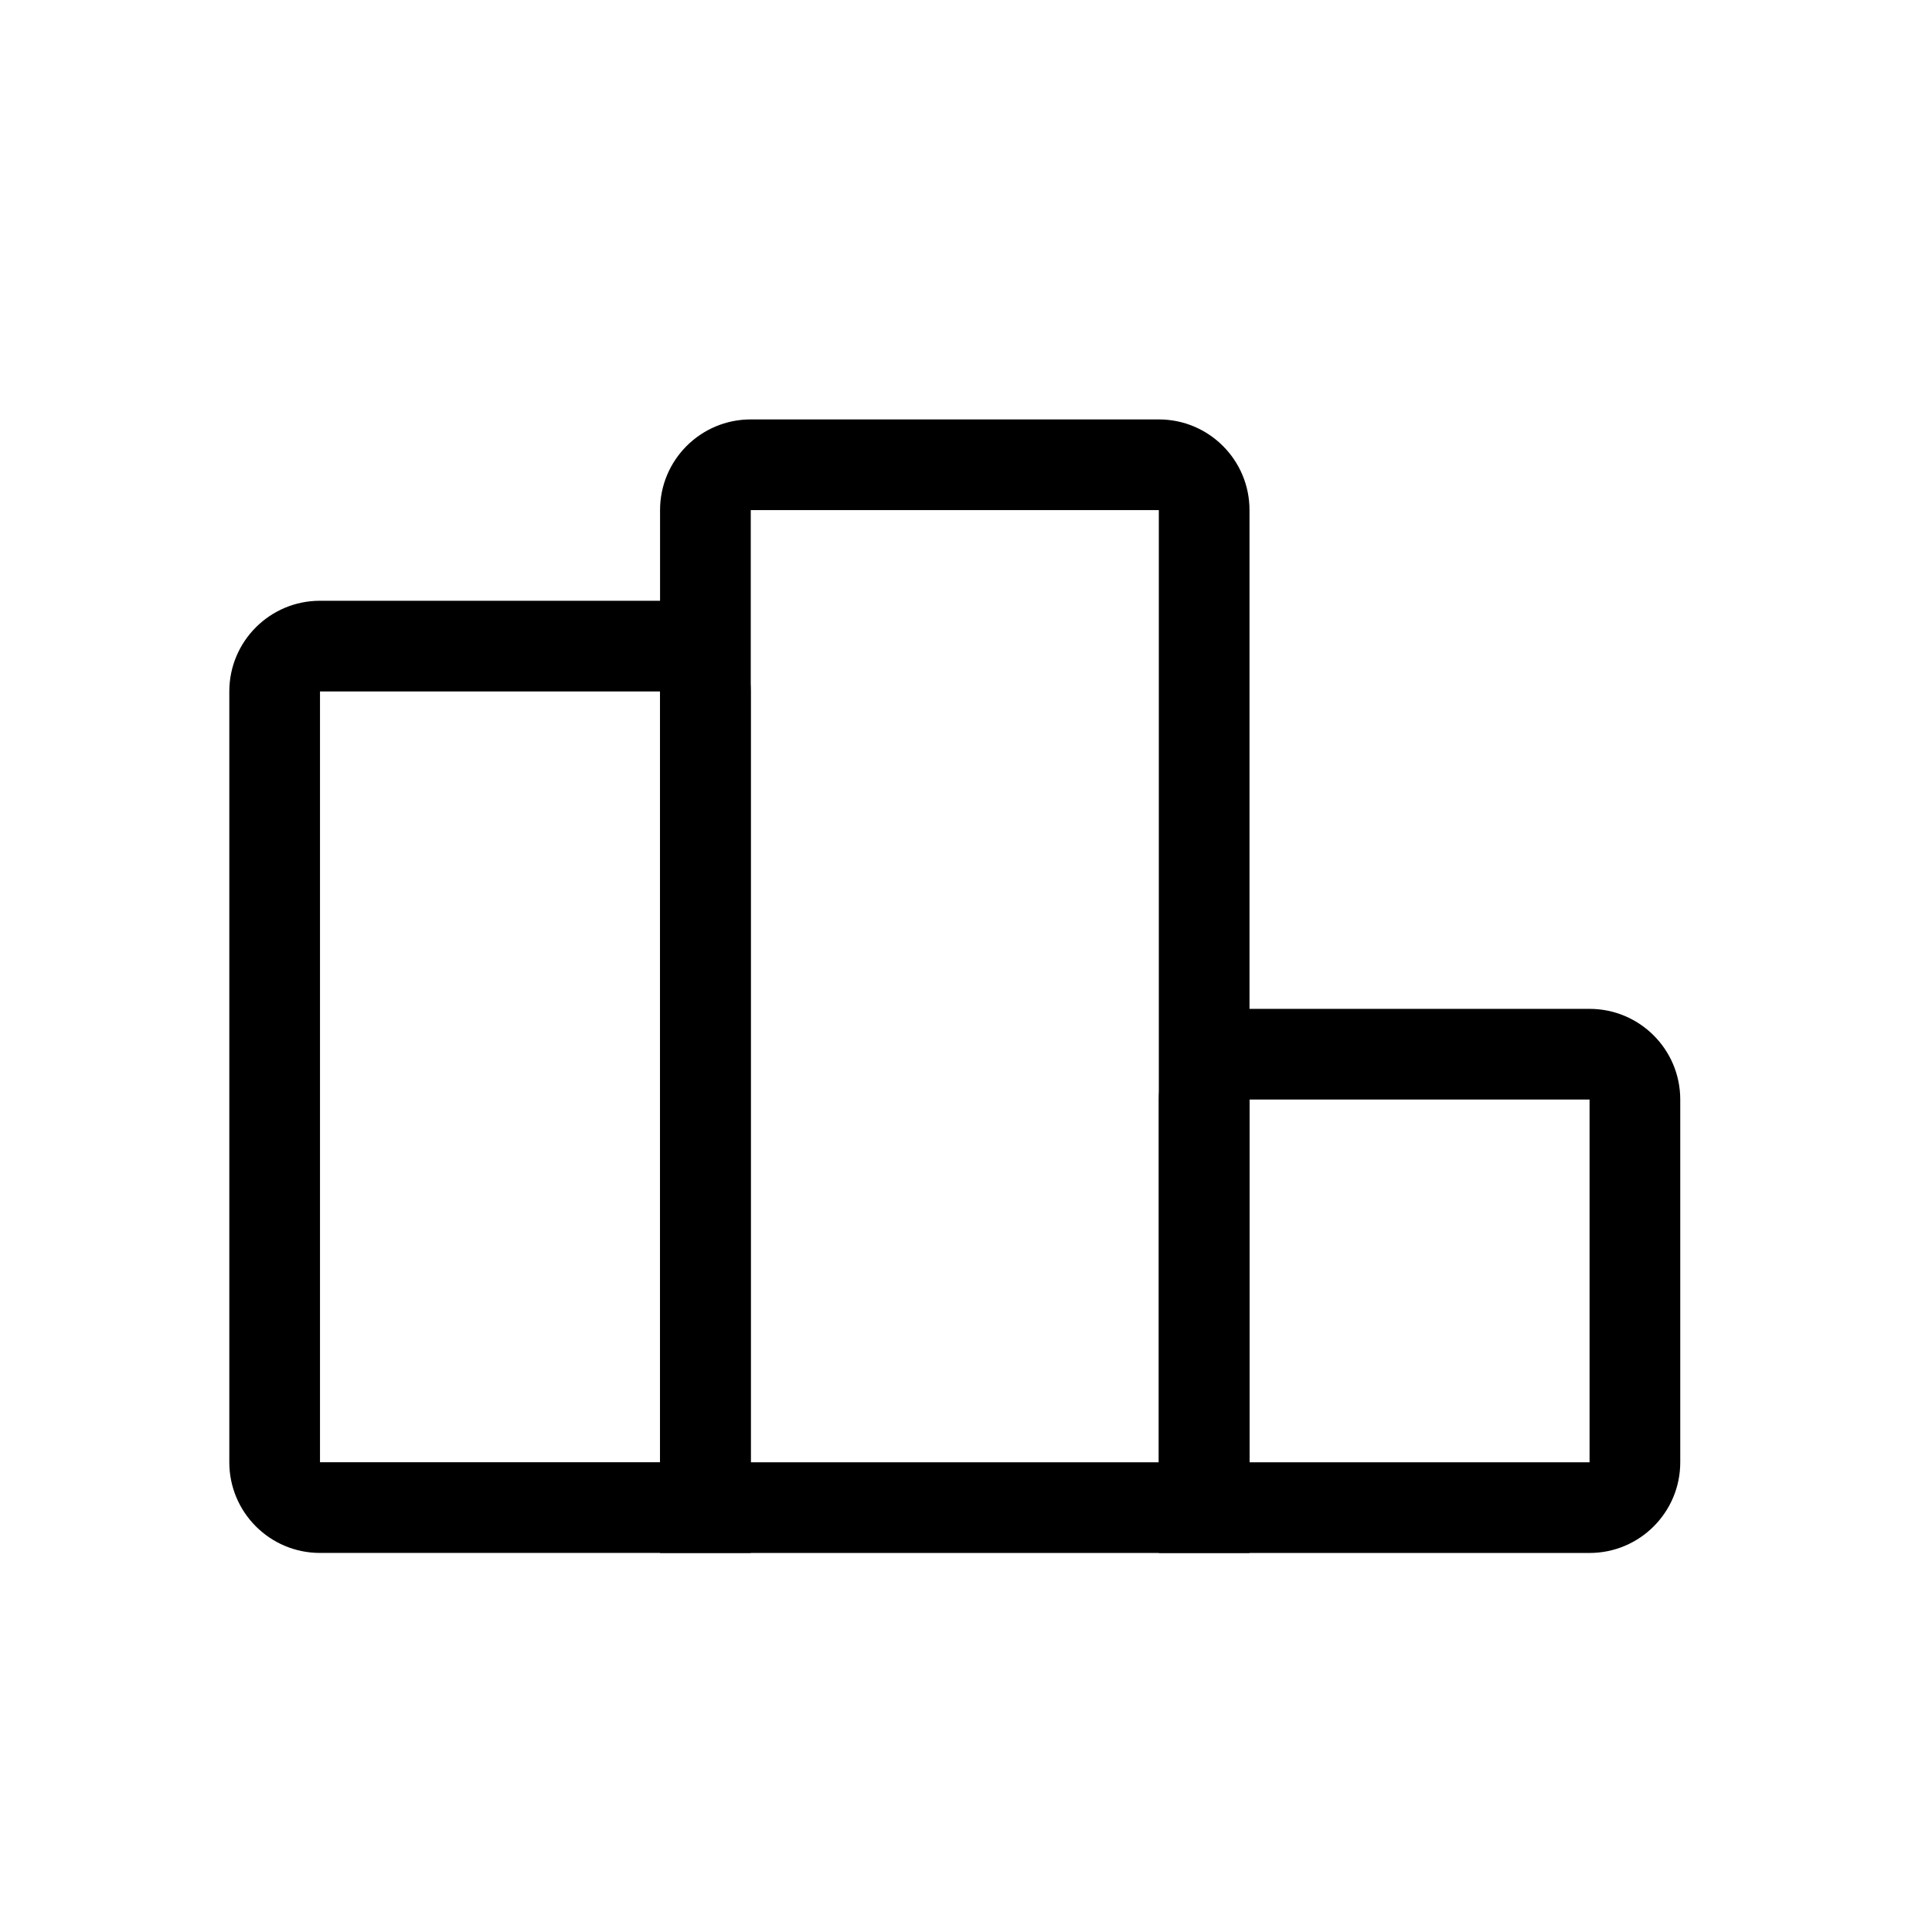
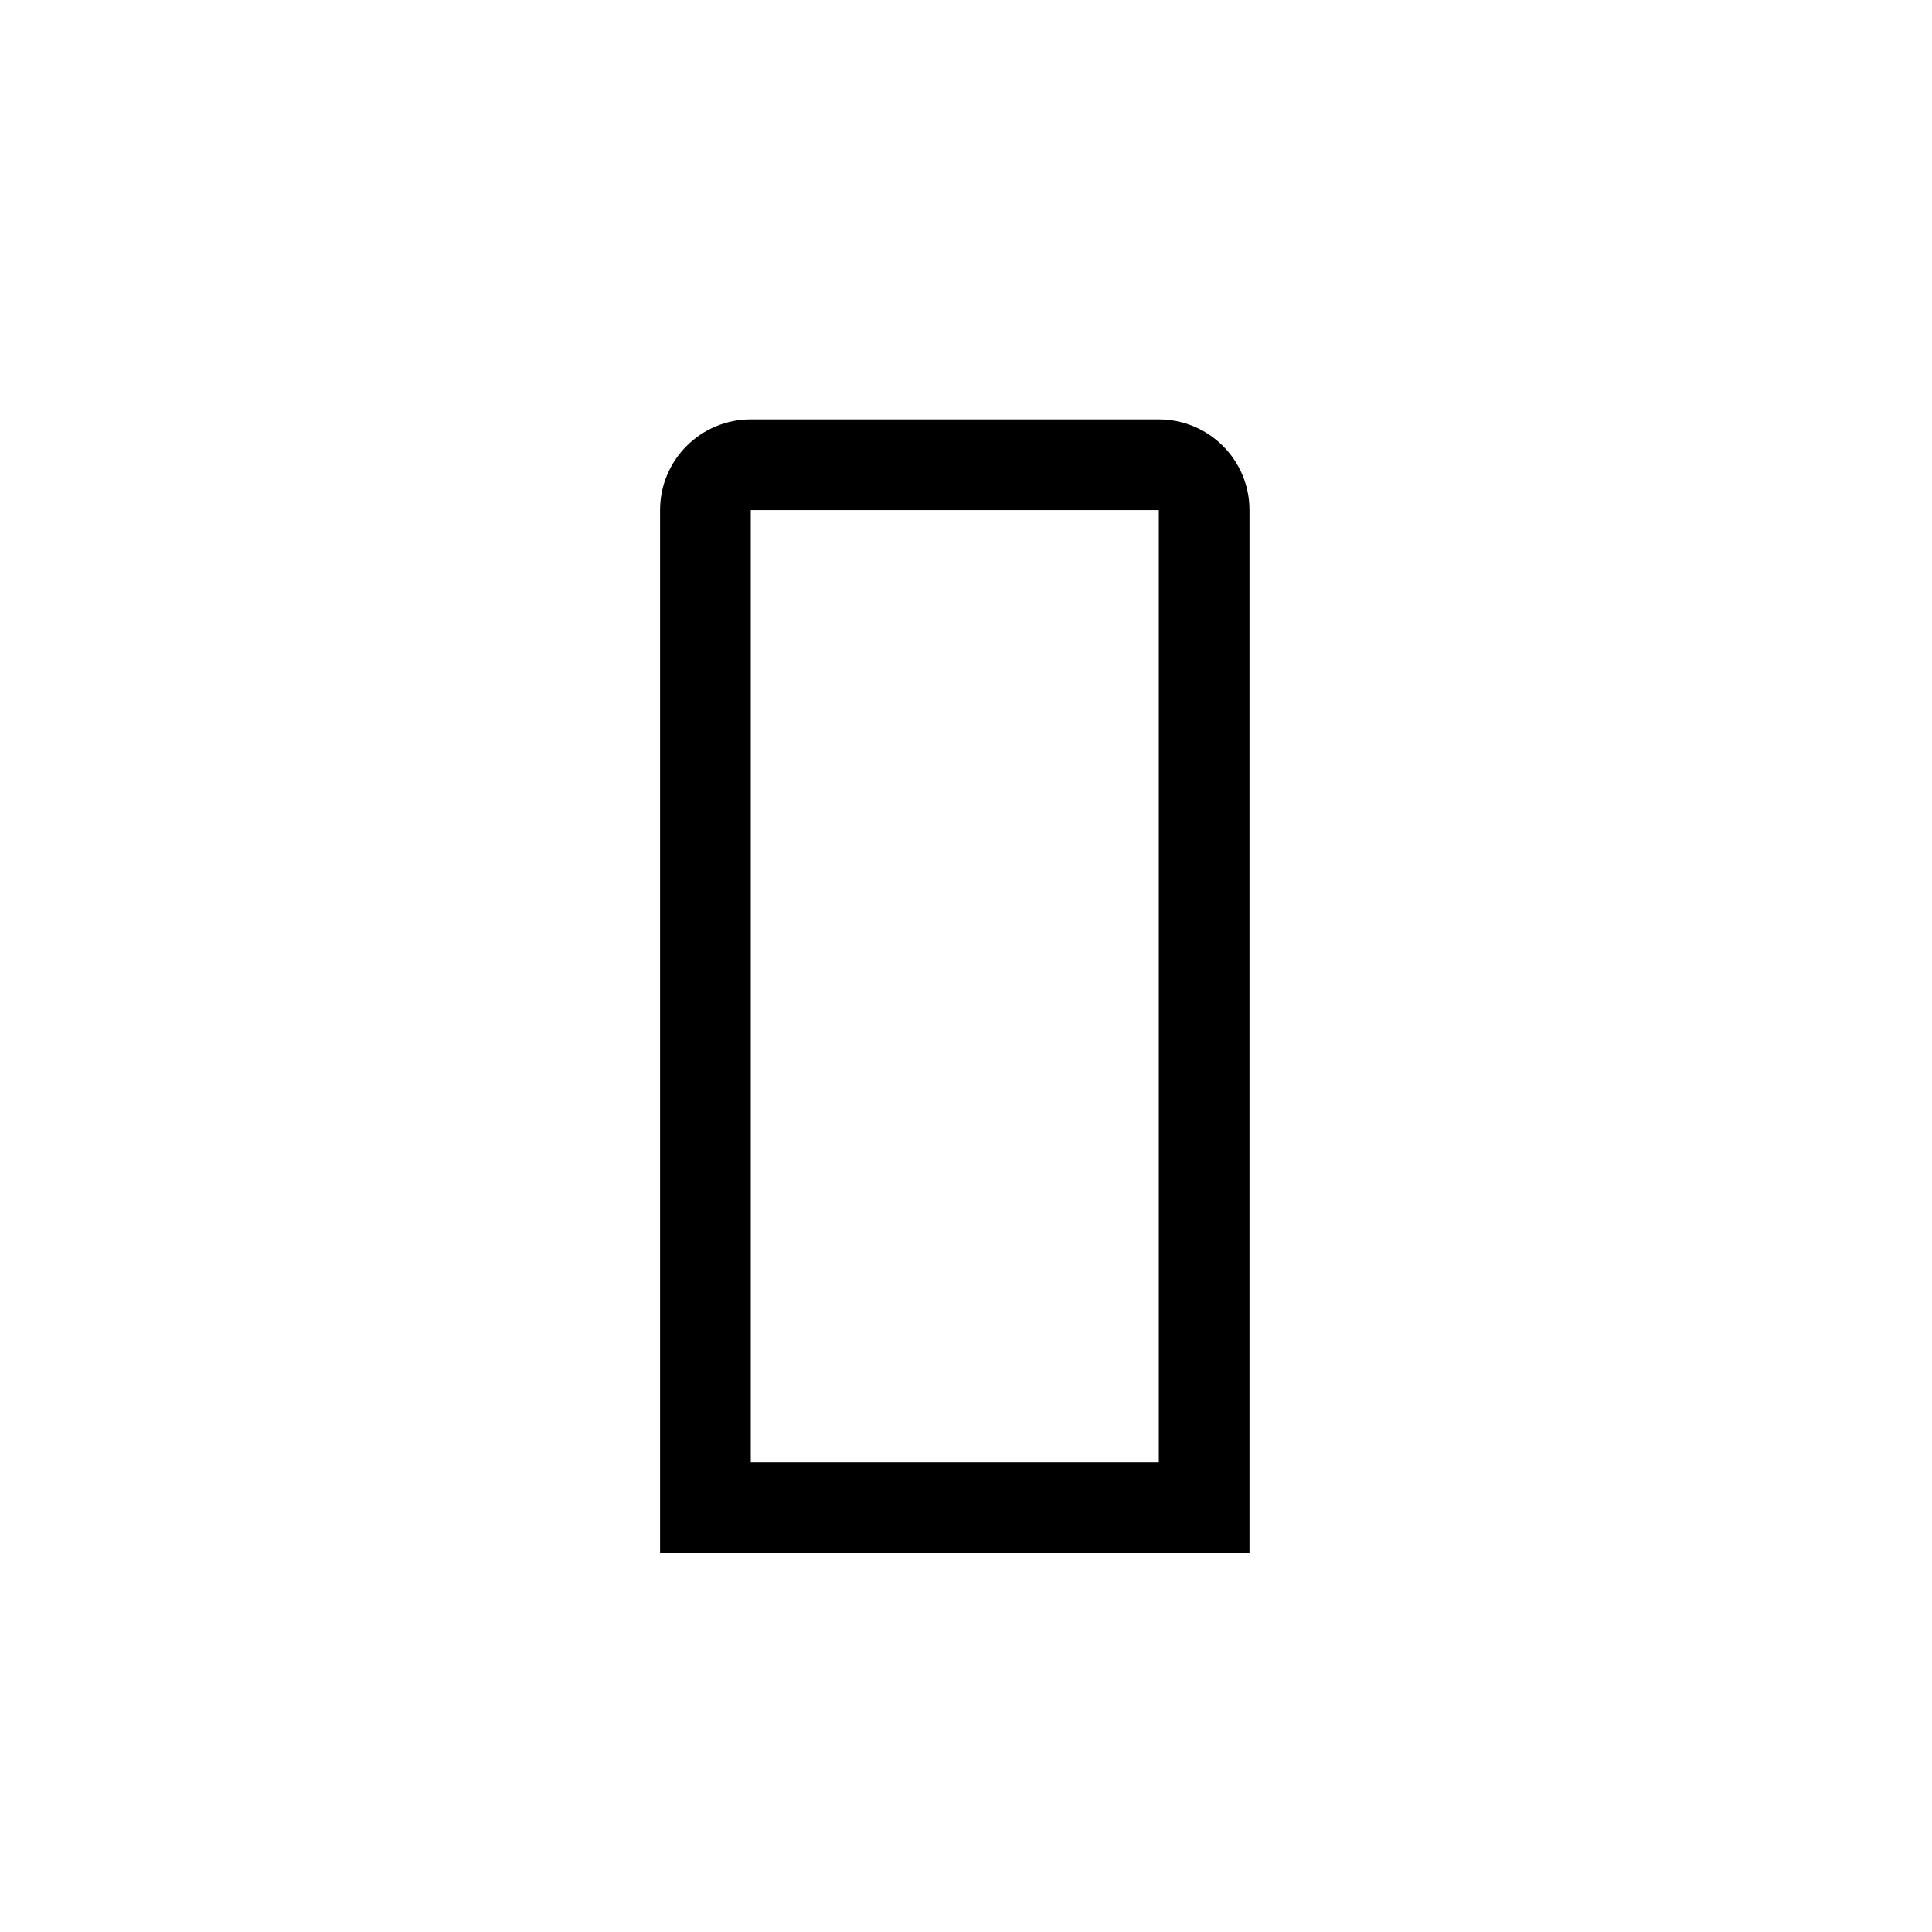
<svg xmlns="http://www.w3.org/2000/svg" fill="#000000" width="800px" height="800px" version="1.1" viewBox="144 144 512 512">
  <g>
-     <path d="m318.92 303.21c13.273 0 24.031 10.762 24.031 24.035v228.3h-114.15c-13.273 0-24.031-10.762-24.031-24.031v-204.27c0-13.273 10.758-24.035 24.031-24.035zm-90.117 228.3h90.117v-204.27h-90.117z" />
-     <path d="m565.25 411.36c13.273 0 24.035 10.758 24.035 24.031v96.129c0 13.27-10.762 24.031-24.035 24.031h-114.15v-120.16c0-13.273 10.758-24.031 24.031-24.031zm0 24.031h-90.117v96.129h90.117z" />
    <path d="m451.1 255.15c13.273 0 24.031 10.762 24.031 24.031v276.37h-156.21v-276.37c0-13.27 10.762-24.031 24.031-24.031zm0 24.031h-108.14v252.34h108.14z" />
  </g>
</svg>